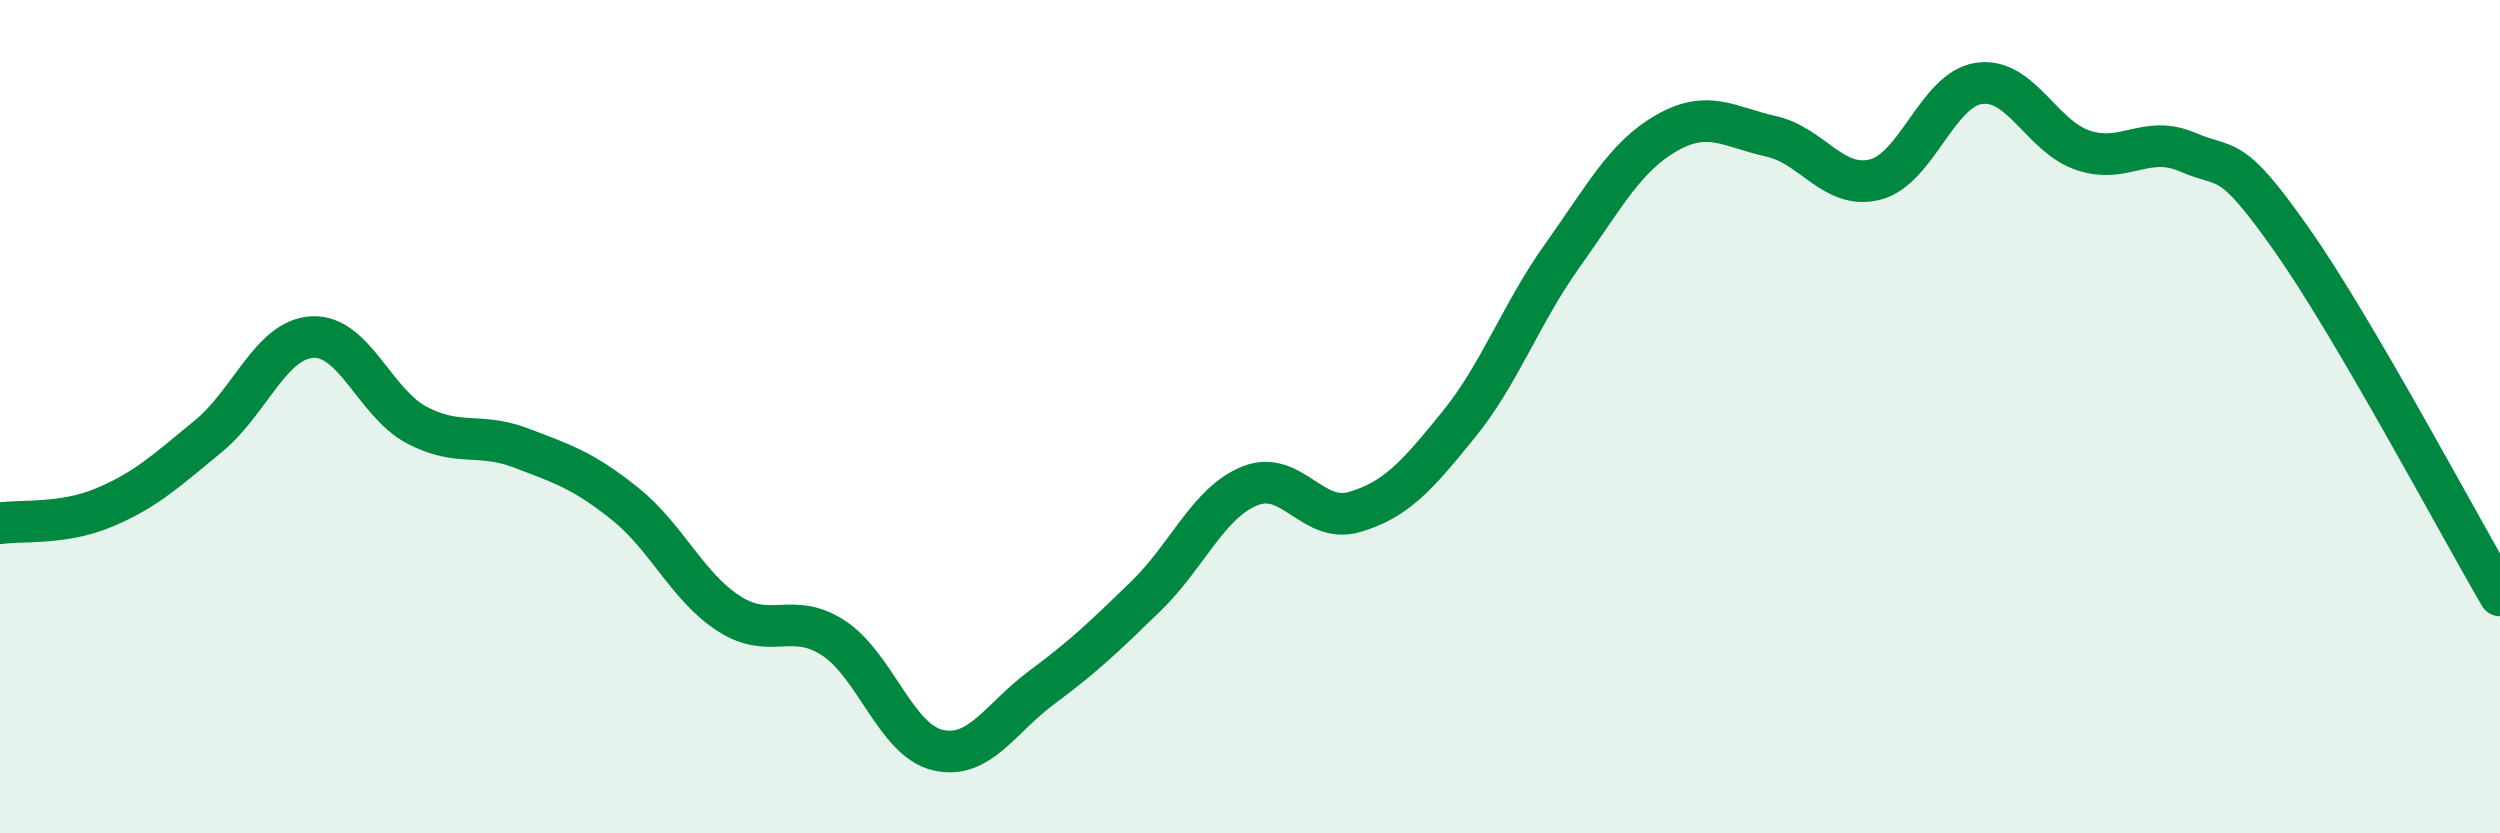
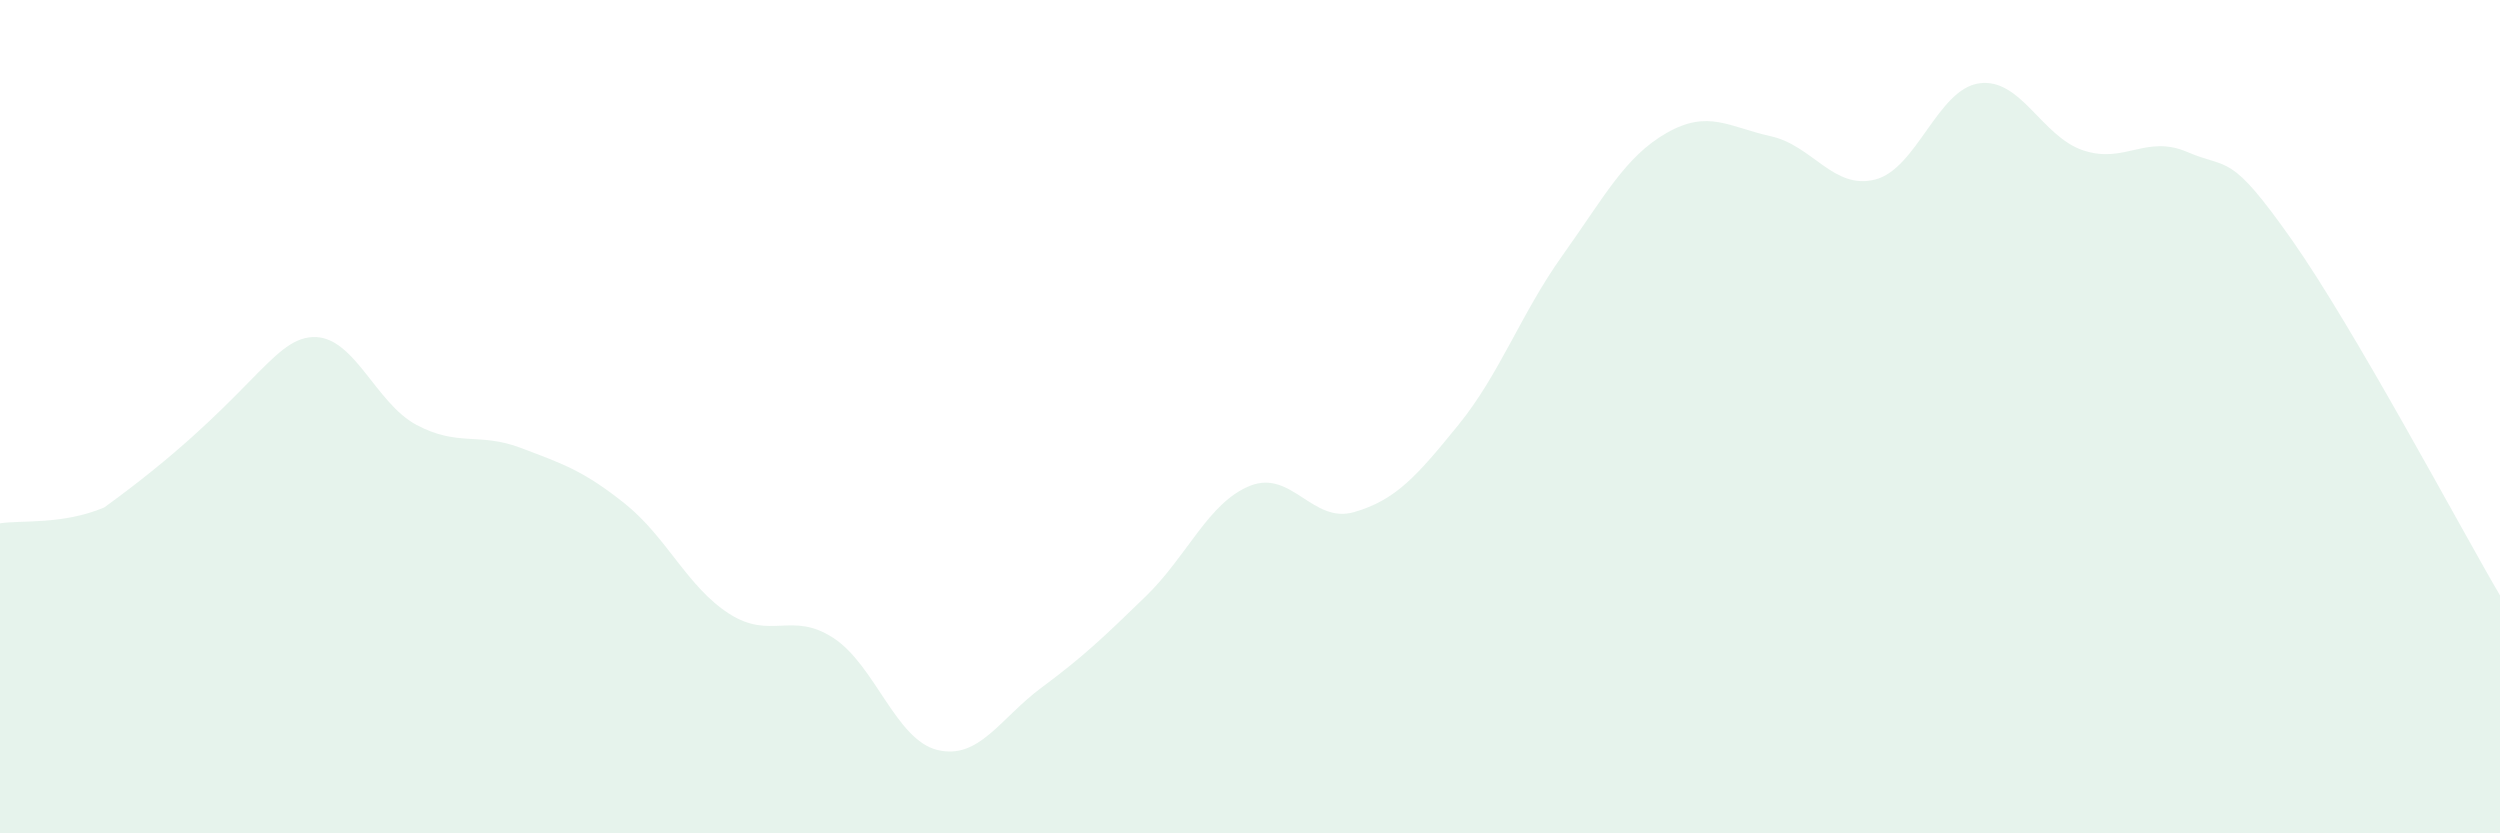
<svg xmlns="http://www.w3.org/2000/svg" width="60" height="20" viewBox="0 0 60 20">
-   <path d="M 0,12.56 C 0.5,12.48 1.5,12.6 2.5,12.18 C 3.5,11.76 4,11.29 5,10.47 C 6,9.65 6.5,8.14 7.5,8.09 C 8.5,8.04 9,9.67 10,10.2 C 11,10.73 11.5,10.37 12.5,10.75 C 13.5,11.13 14,11.29 15,12.09 C 16,12.89 16.5,14.09 17.5,14.73 C 18.5,15.37 19,14.66 20,15.31 C 21,15.96 21.5,17.76 22.5,18 C 23.5,18.24 24,17.24 25,16.5 C 26,15.76 26.5,15.28 27.5,14.31 C 28.5,13.34 29,12.06 30,11.66 C 31,11.26 31.5,12.58 32.5,12.29 C 33.5,12 34,11.43 35,10.2 C 36,8.97 36.5,7.53 37.5,6.13 C 38.5,4.73 39,3.76 40,3.19 C 41,2.62 41.5,3.05 42.5,3.27 C 43.5,3.49 44,4.56 45,4.31 C 46,4.06 46.5,2.14 47.5,2 C 48.5,1.86 49,3.28 50,3.61 C 51,3.94 51.5,3.22 52.5,3.65 C 53.5,4.08 53.5,3.62 55,5.75 C 56.5,7.88 59,12.58 60,14.29L60 20L0 20Z" fill="#008740" opacity="0.1" stroke-linecap="round" stroke-linejoin="round" />
-   <path d="M 0,12.56 C 0.5,12.48 1.5,12.6 2.5,12.18 C 3.5,11.76 4,11.29 5,10.47 C 6,9.65 6.5,8.14 7.5,8.09 C 8.5,8.04 9,9.67 10,10.2 C 11,10.73 11.5,10.37 12.5,10.75 C 13.5,11.13 14,11.29 15,12.09 C 16,12.89 16.5,14.09 17.5,14.73 C 18.5,15.37 19,14.66 20,15.31 C 21,15.96 21.5,17.76 22.5,18 C 23.5,18.24 24,17.24 25,16.5 C 26,15.76 26.5,15.28 27.5,14.31 C 28.5,13.34 29,12.06 30,11.66 C 31,11.26 31.5,12.58 32.5,12.29 C 33.5,12 34,11.43 35,10.2 C 36,8.97 36.5,7.53 37.5,6.13 C 38.5,4.73 39,3.76 40,3.19 C 41,2.62 41.5,3.05 42.5,3.27 C 43.5,3.49 44,4.56 45,4.31 C 46,4.06 46.5,2.14 47.5,2 C 48.5,1.86 49,3.28 50,3.61 C 51,3.94 51.5,3.22 52.5,3.65 C 53.5,4.08 53.5,3.62 55,5.75 C 56.5,7.88 59,12.58 60,14.29" stroke="#008740" stroke-width="1" fill="none" stroke-linecap="round" stroke-linejoin="round" />
+   <path d="M 0,12.56 C 0.5,12.48 1.5,12.6 2.5,12.18 C 6,9.65 6.5,8.14 7.5,8.09 C 8.5,8.04 9,9.67 10,10.2 C 11,10.73 11.5,10.37 12.5,10.75 C 13.5,11.13 14,11.29 15,12.09 C 16,12.89 16.5,14.09 17.5,14.73 C 18.5,15.37 19,14.66 20,15.31 C 21,15.96 21.5,17.76 22.5,18 C 23.5,18.24 24,17.24 25,16.5 C 26,15.76 26.5,15.28 27.5,14.31 C 28.5,13.34 29,12.06 30,11.66 C 31,11.26 31.5,12.58 32.5,12.29 C 33.5,12 34,11.43 35,10.2 C 36,8.97 36.5,7.53 37.5,6.13 C 38.5,4.73 39,3.76 40,3.19 C 41,2.62 41.5,3.05 42.5,3.27 C 43.5,3.49 44,4.56 45,4.31 C 46,4.06 46.5,2.14 47.5,2 C 48.5,1.86 49,3.28 50,3.61 C 51,3.94 51.5,3.22 52.5,3.65 C 53.5,4.08 53.5,3.62 55,5.75 C 56.5,7.88 59,12.58 60,14.29L60 20L0 20Z" fill="#008740" opacity="0.1" stroke-linecap="round" stroke-linejoin="round" />
</svg>